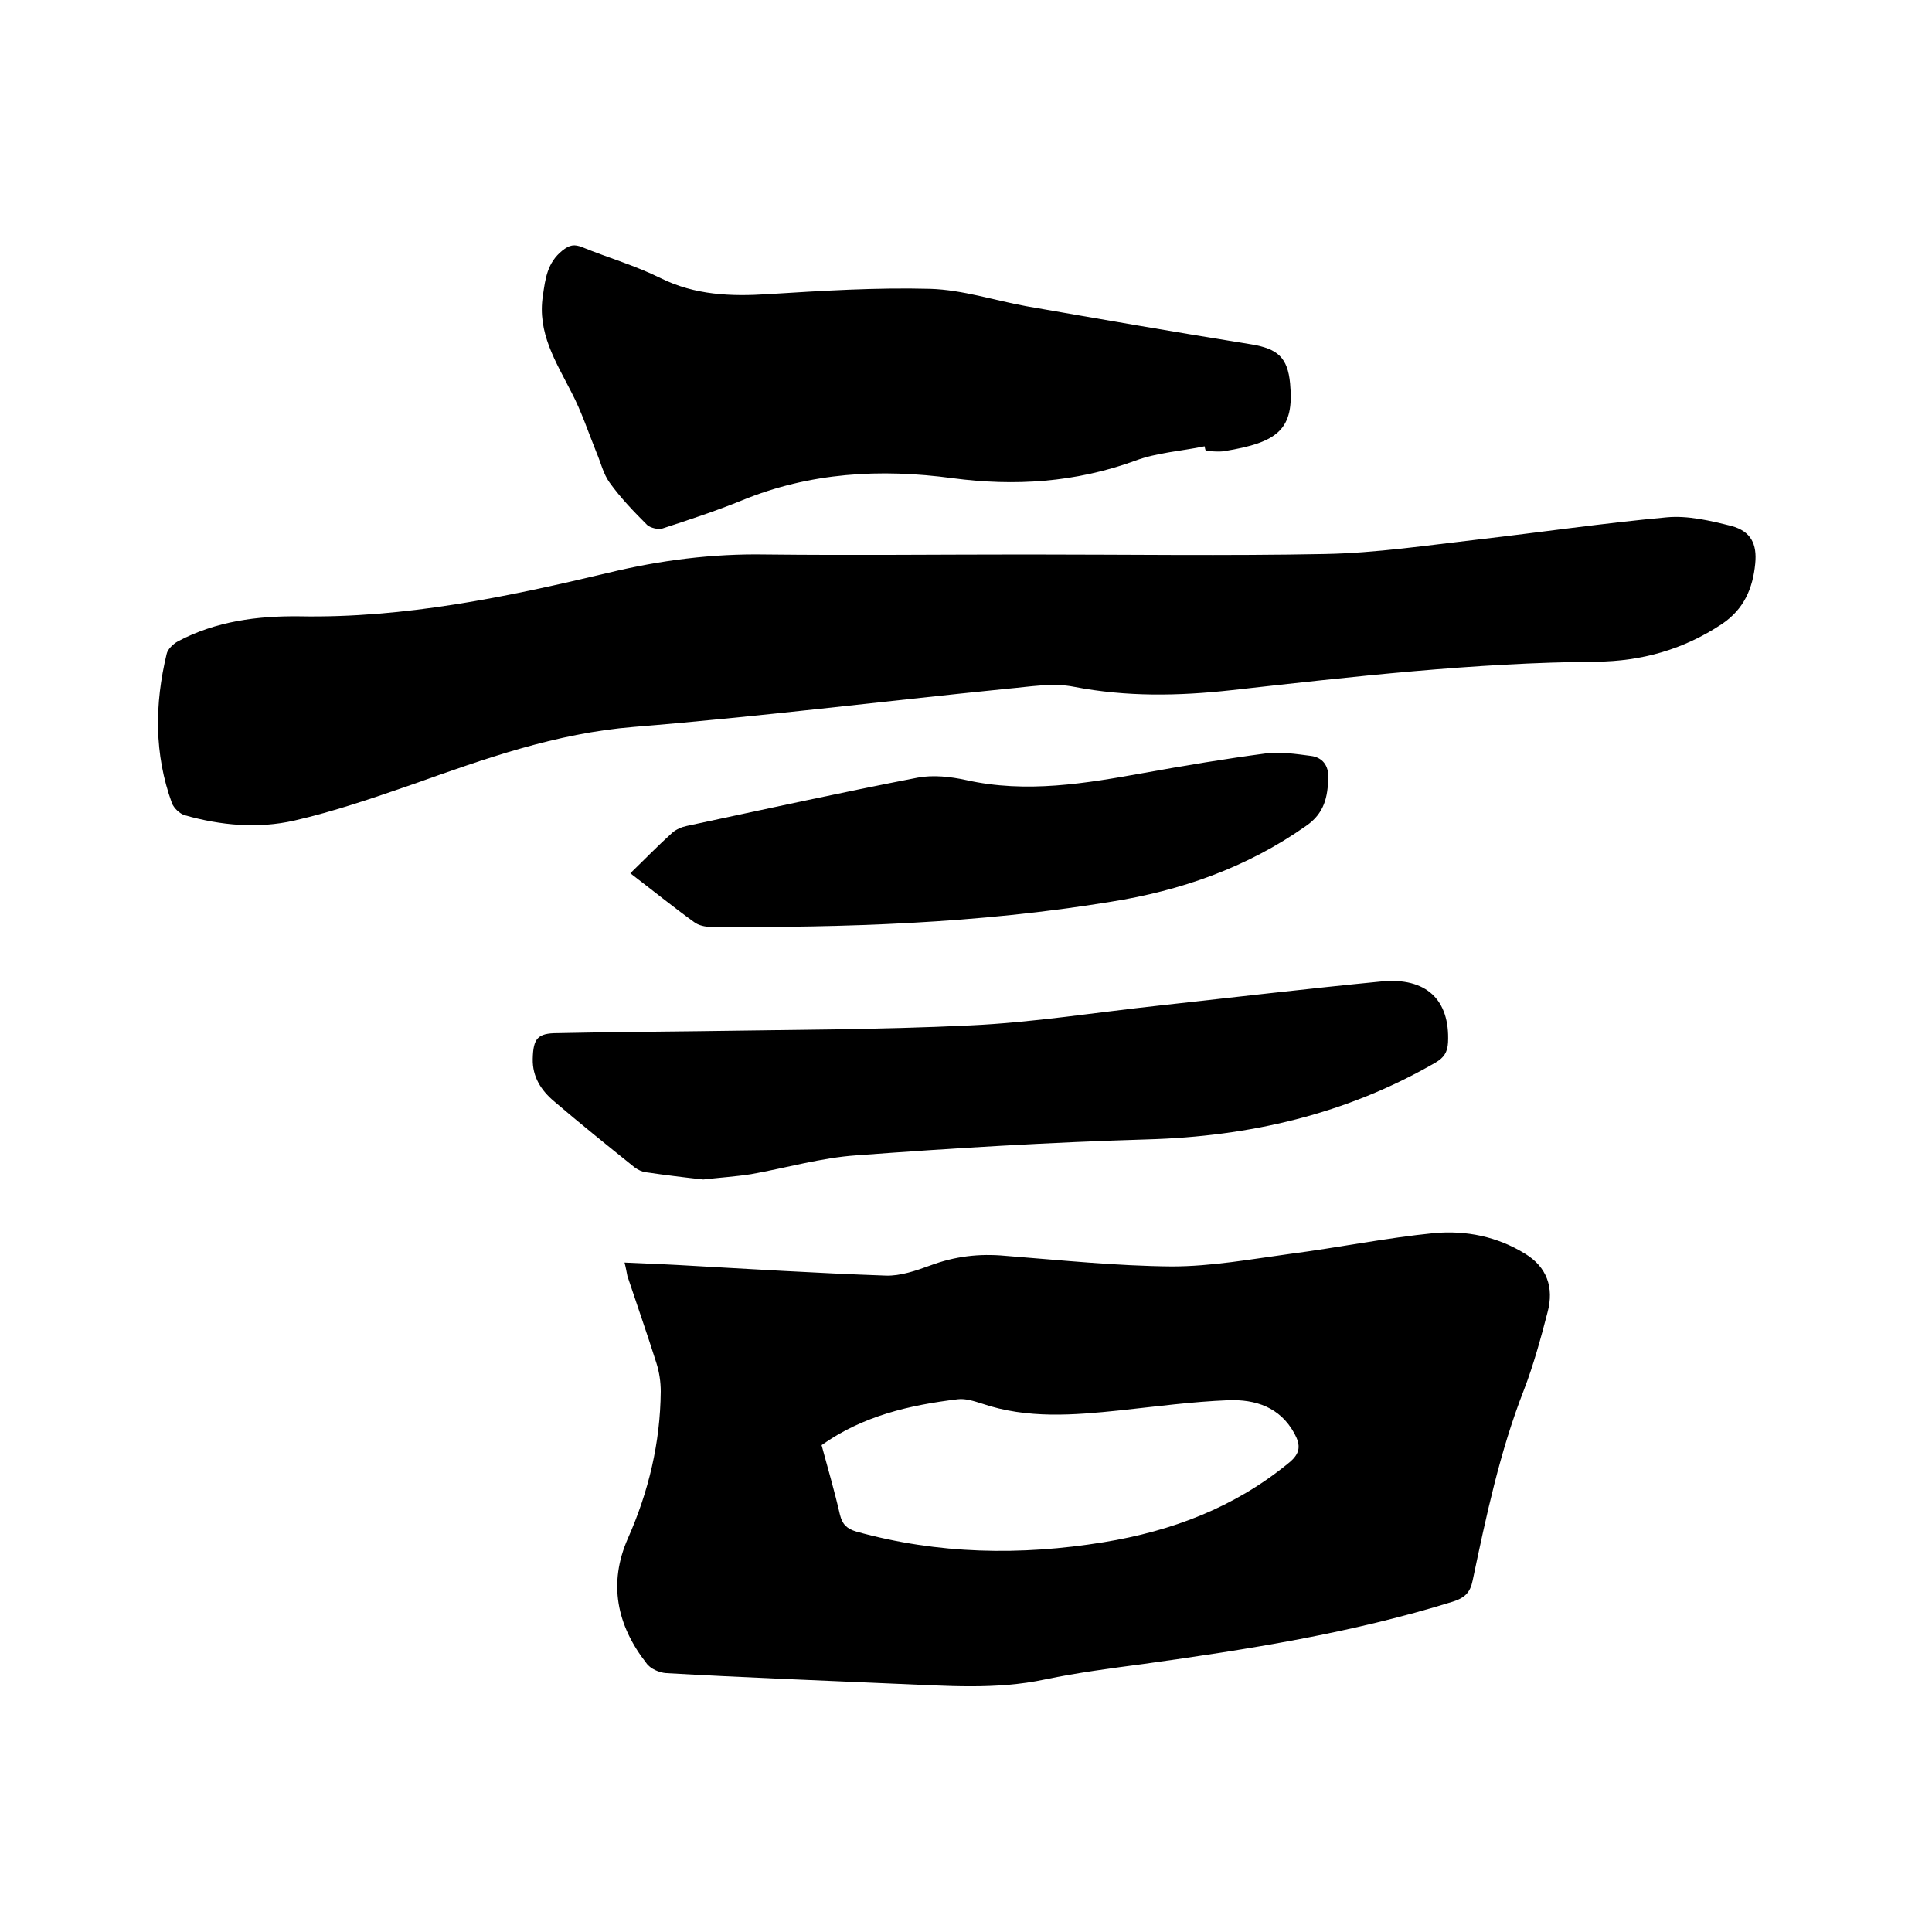
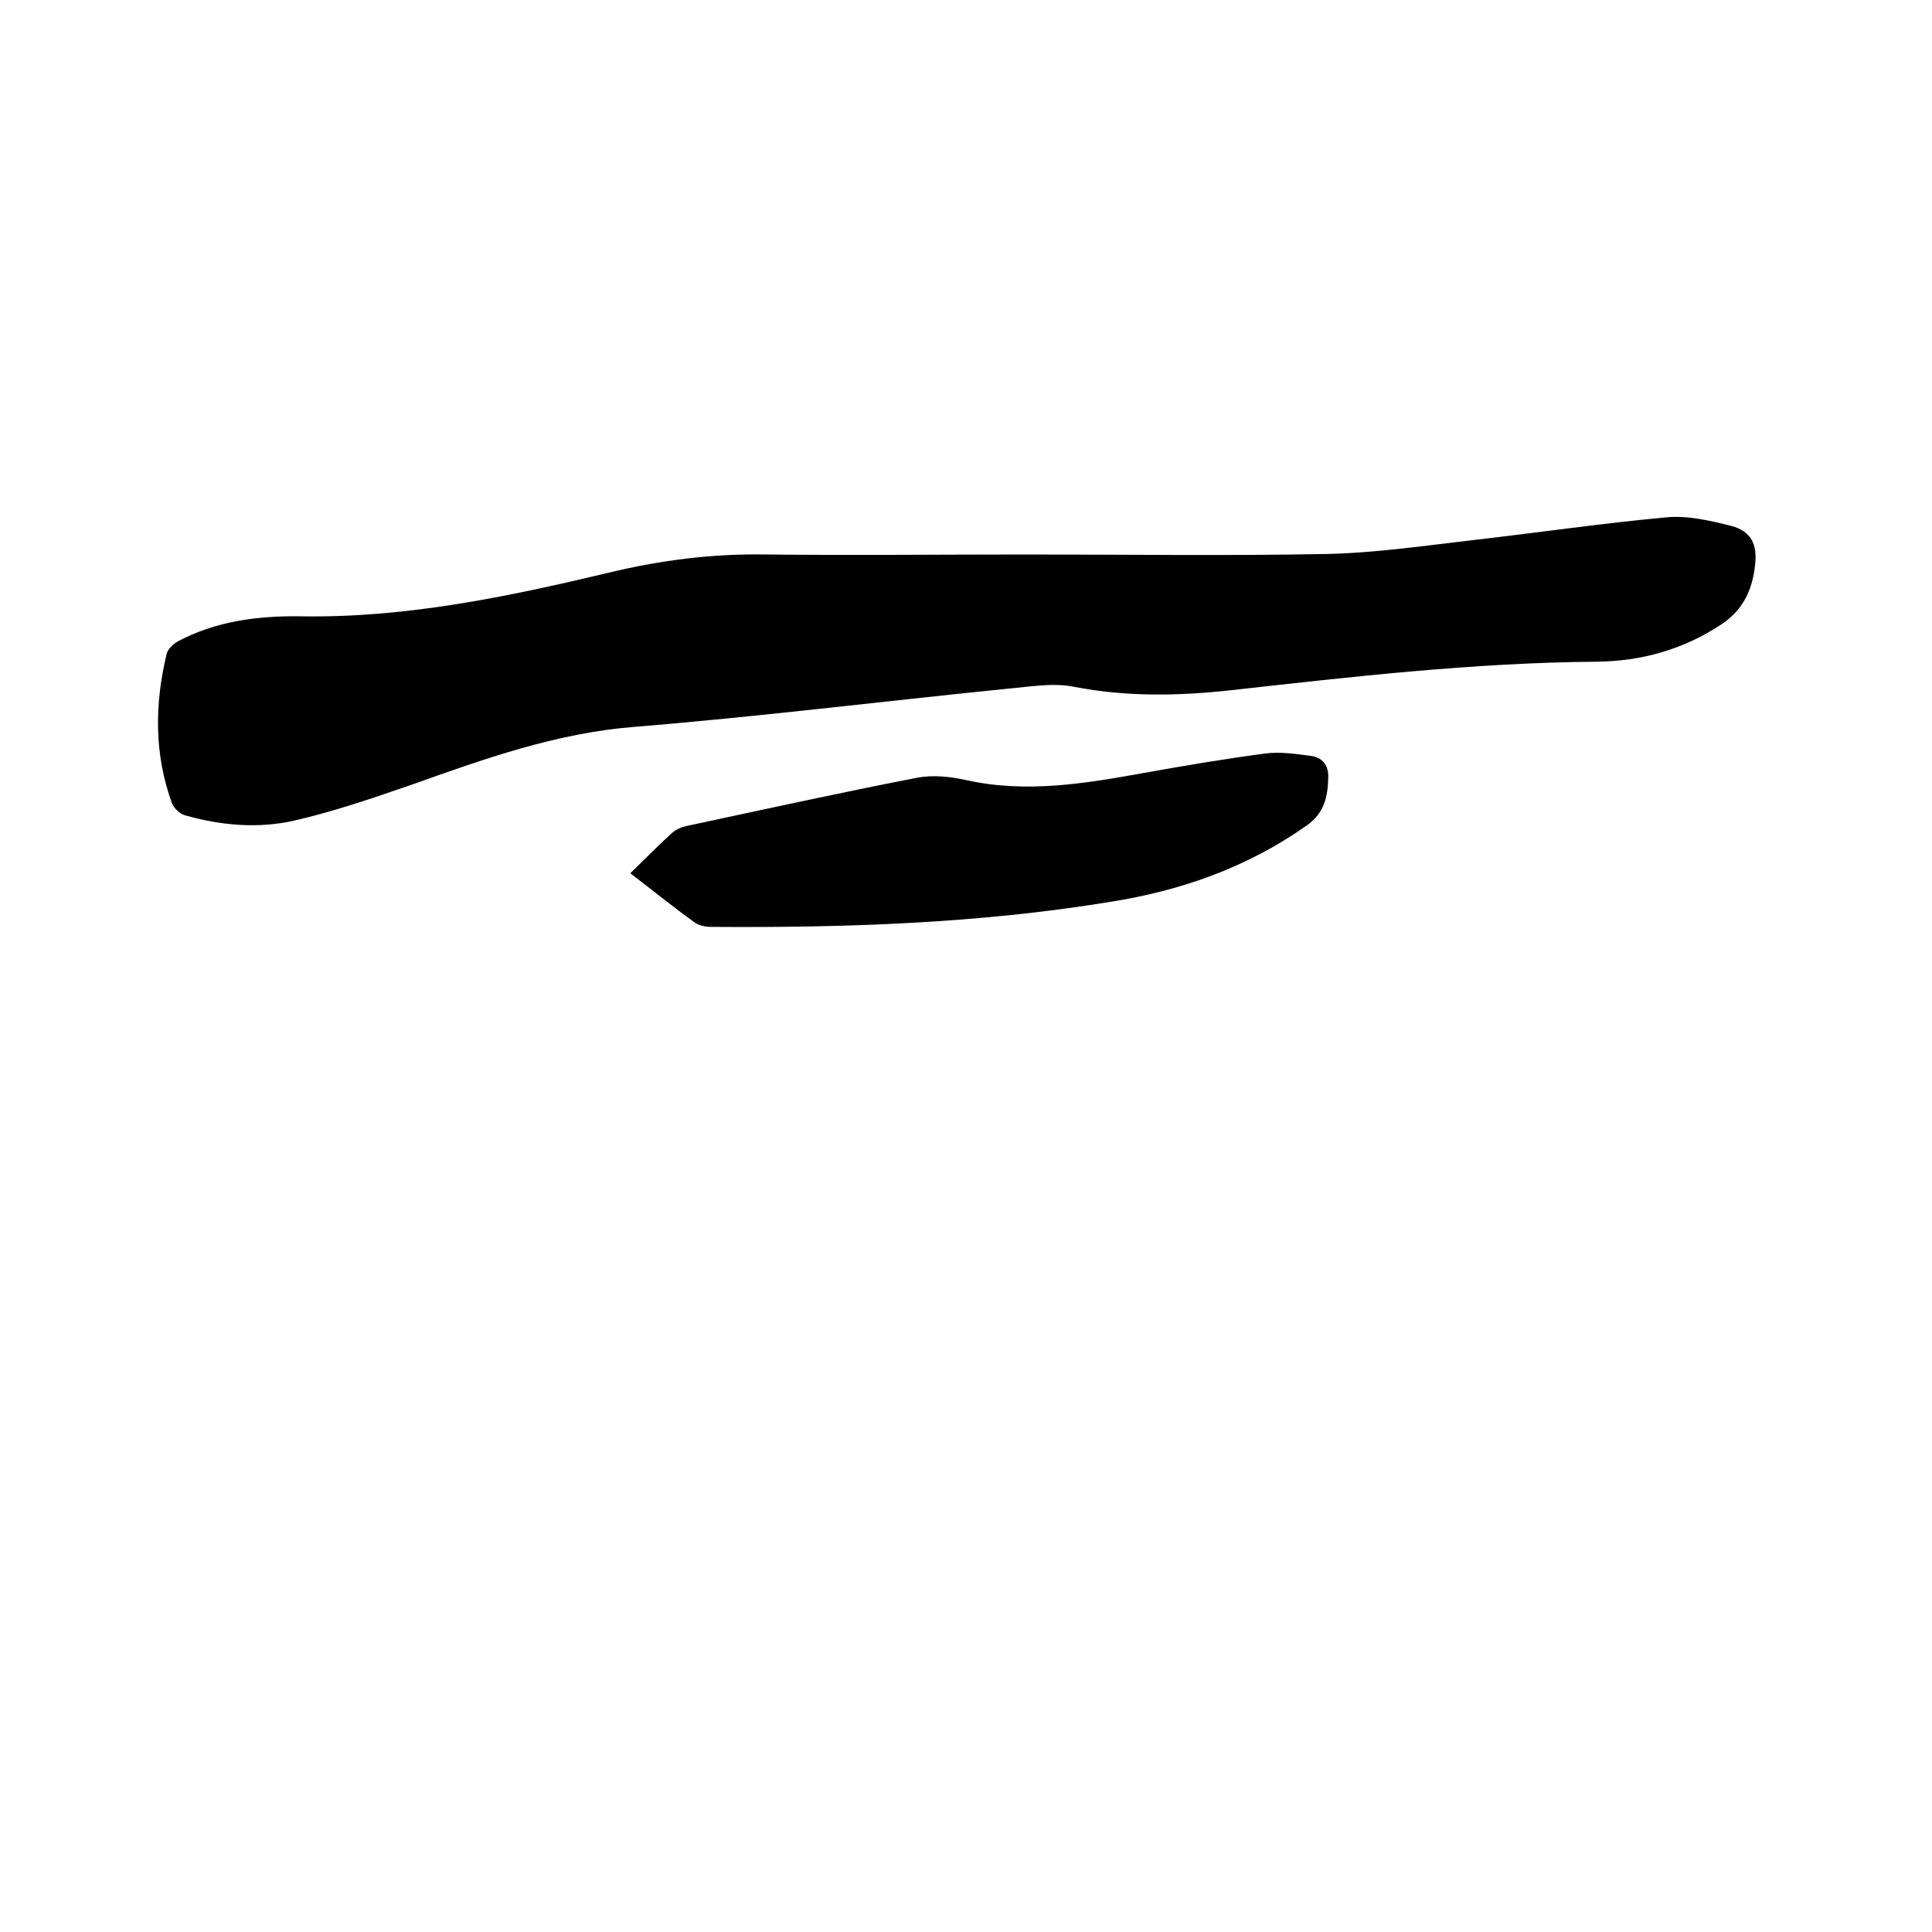
<svg xmlns="http://www.w3.org/2000/svg" enable-background="new 0 0 400 400" viewBox="0 0 400 400">
-   <path d="m129.3 261.4c3.9.2 7.4.3 11 .5 14.4.8 28.7 1.7 43.1 2.2 3 .1 6.2-1 9.2-2.1 5.1-1.9 10.1-2.5 15.5-2 11.5.9 23 2.1 34.5 2.2 8.2 0 16.4-1.5 24.5-2.6 10-1.3 19.8-3.3 29.8-4.3 6.6-.6 13.1.7 18.9 4.3 4.4 2.7 6 6.9 4.6 12.1-1.4 5.4-2.9 10.9-4.9 16.1-5 12.8-7.8 26.1-10.6 39.4-.5 2.5-1.6 3.6-4.1 4.4-20.9 6.5-42.4 9.9-64 12.9-6.8.9-13.7 1.8-20.4 3.2-10.3 2.2-20.6 1.3-31 .9-15.9-.7-31.7-1.3-47.5-2.2-1.4-.1-3.3-.9-4.1-2.1-6.1-7.8-7.9-16.5-3.8-25.8 4.3-9.7 6.7-19.8 6.8-30.4 0-2-.3-4-.9-5.9-1.9-6-4-12-6-18-.2-.9-.3-1.7-.6-2.8zm40.8 37.8c1.3 4.8 2.7 9.6 3.8 14.4.5 2 1.4 2.9 3.4 3.5 16.9 4.7 34 5 51.2 2.2 14.1-2.3 27.1-7.2 38.3-16.4 2.5-2 2.5-3.7 1.2-6.1-3-5.5-8.1-7.1-13.7-6.9-7.5.3-14.9 1.3-22.4 2.1-9.6 1-19.2 1.8-28.6-1.4-1.6-.5-3.4-1.1-5-.9-9.9 1.2-19.6 3.4-28.2 9.5z" />
  <path d="m212.5 114.8c20.6 0 41.3.3 61.9-.1 10.5-.2 21.1-1.8 31.6-3 13-1.5 26-3.4 39.1-4.6 4.4-.4 9 .7 13.4 1.8 4 1.1 5.3 3.7 4.9 7.8-.5 5.1-2.3 9.4-6.9 12.5-8 5.3-16.6 7.7-26 7.8-25.3.2-50.5 3.1-75.6 5.9-10.9 1.2-21.6 1.4-32.5-.7-4.4-.9-9.3 0-13.9.4-25.8 2.6-51.5 5.8-77.3 7.9-16.1 1.3-30.9 6.6-45.8 11.9-8.1 2.8-16.2 5.6-24.5 7.5-7.5 1.7-15.2 1-22.6-1.1-1.1-.3-2.3-1.5-2.7-2.5-3.7-10.2-3.6-20.5-1.1-30.9.2-1 1.4-2.1 2.3-2.6 7.9-4.2 16.5-5.3 25.2-5.2 21.8.4 42.9-4 63.9-9 10.7-2.6 21.6-4 32.7-3.8 17.9.2 35.9 0 53.9 0z" />
-   <path d="m249.4 92.4c-4.8 1-9.9 1.3-14.4 3-12.4 4.5-24.9 5.3-37.8 3.6-14.9-2-29.5-1.2-43.6 4.6-5.4 2.2-10.9 4-16.4 5.8-.9.3-2.5-.1-3.2-.7-2.8-2.8-5.5-5.6-7.8-8.8-1.3-1.8-1.8-4.1-2.7-6.2-1.7-4.2-3.1-8.5-5.2-12.5-3.2-6.3-7.1-12.3-5.9-20 .5-3.5.9-6.8 4-9.3 1.5-1.2 2.5-1.4 4.2-.7 5.4 2.2 11 3.8 16.2 6.4 7.1 3.5 14.5 3.8 22.2 3.3 11.2-.7 22.4-1.4 33.6-1.1 6.7.2 13.3 2.4 19.9 3.6 15.5 2.7 31 5.4 46.6 7.9 5.4.9 7.5 2.7 8 8.1.9 9.5-2.5 12.2-13.6 14-1.2.2-2.5 0-3.8 0-.2-.3-.2-.6-.3-1z" />
-   <path d="m145.6 244.2c-3.7-.4-7.8-.9-11.9-1.5-.8-.1-1.6-.5-2.3-1-5.6-4.5-11.2-9-16.7-13.7-2.6-2.2-4.5-5-4.4-8.8.1-4.2 1-5.3 5.1-5.3 9.6-.2 19.3-.3 28.9-.4 18.8-.3 37.7-.3 56.5-1.2 13.1-.6 26.1-2.7 39.1-4.1 15.4-1.7 30.7-3.5 46.1-5 9.3-.9 14.2 3.8 13.8 12.6-.1 2.1-.9 3.2-2.6 4.2-18.5 10.7-38.5 15.3-59.7 15.9-20.1.6-40.1 1.8-60.2 3.3-7.3.5-14.5 2.6-21.8 3.9-3.2.5-6.4.7-9.9 1.1z" />
  <path d="m130.5 180.8c3.1-3 5.8-5.8 8.7-8.4.8-.7 2-1.2 3-1.4 15.9-3.4 31.8-6.9 47.8-10 3.2-.6 6.8-.2 10 .5 12.5 2.8 24.8.7 37-1.5 8.3-1.5 16.7-2.9 25-4 3.1-.4 6.3.1 9.4.5 2.4.3 3.7 2 3.6 4.5-.1 4-.8 7.4-4.6 10-12.2 8.6-25.9 13.4-40.4 15.7-27.4 4.5-55.1 5.4-82.8 5.2-1.2 0-2.6-.3-3.5-1-4.3-3.1-8.5-6.5-13.2-10.1z" />
</svg>